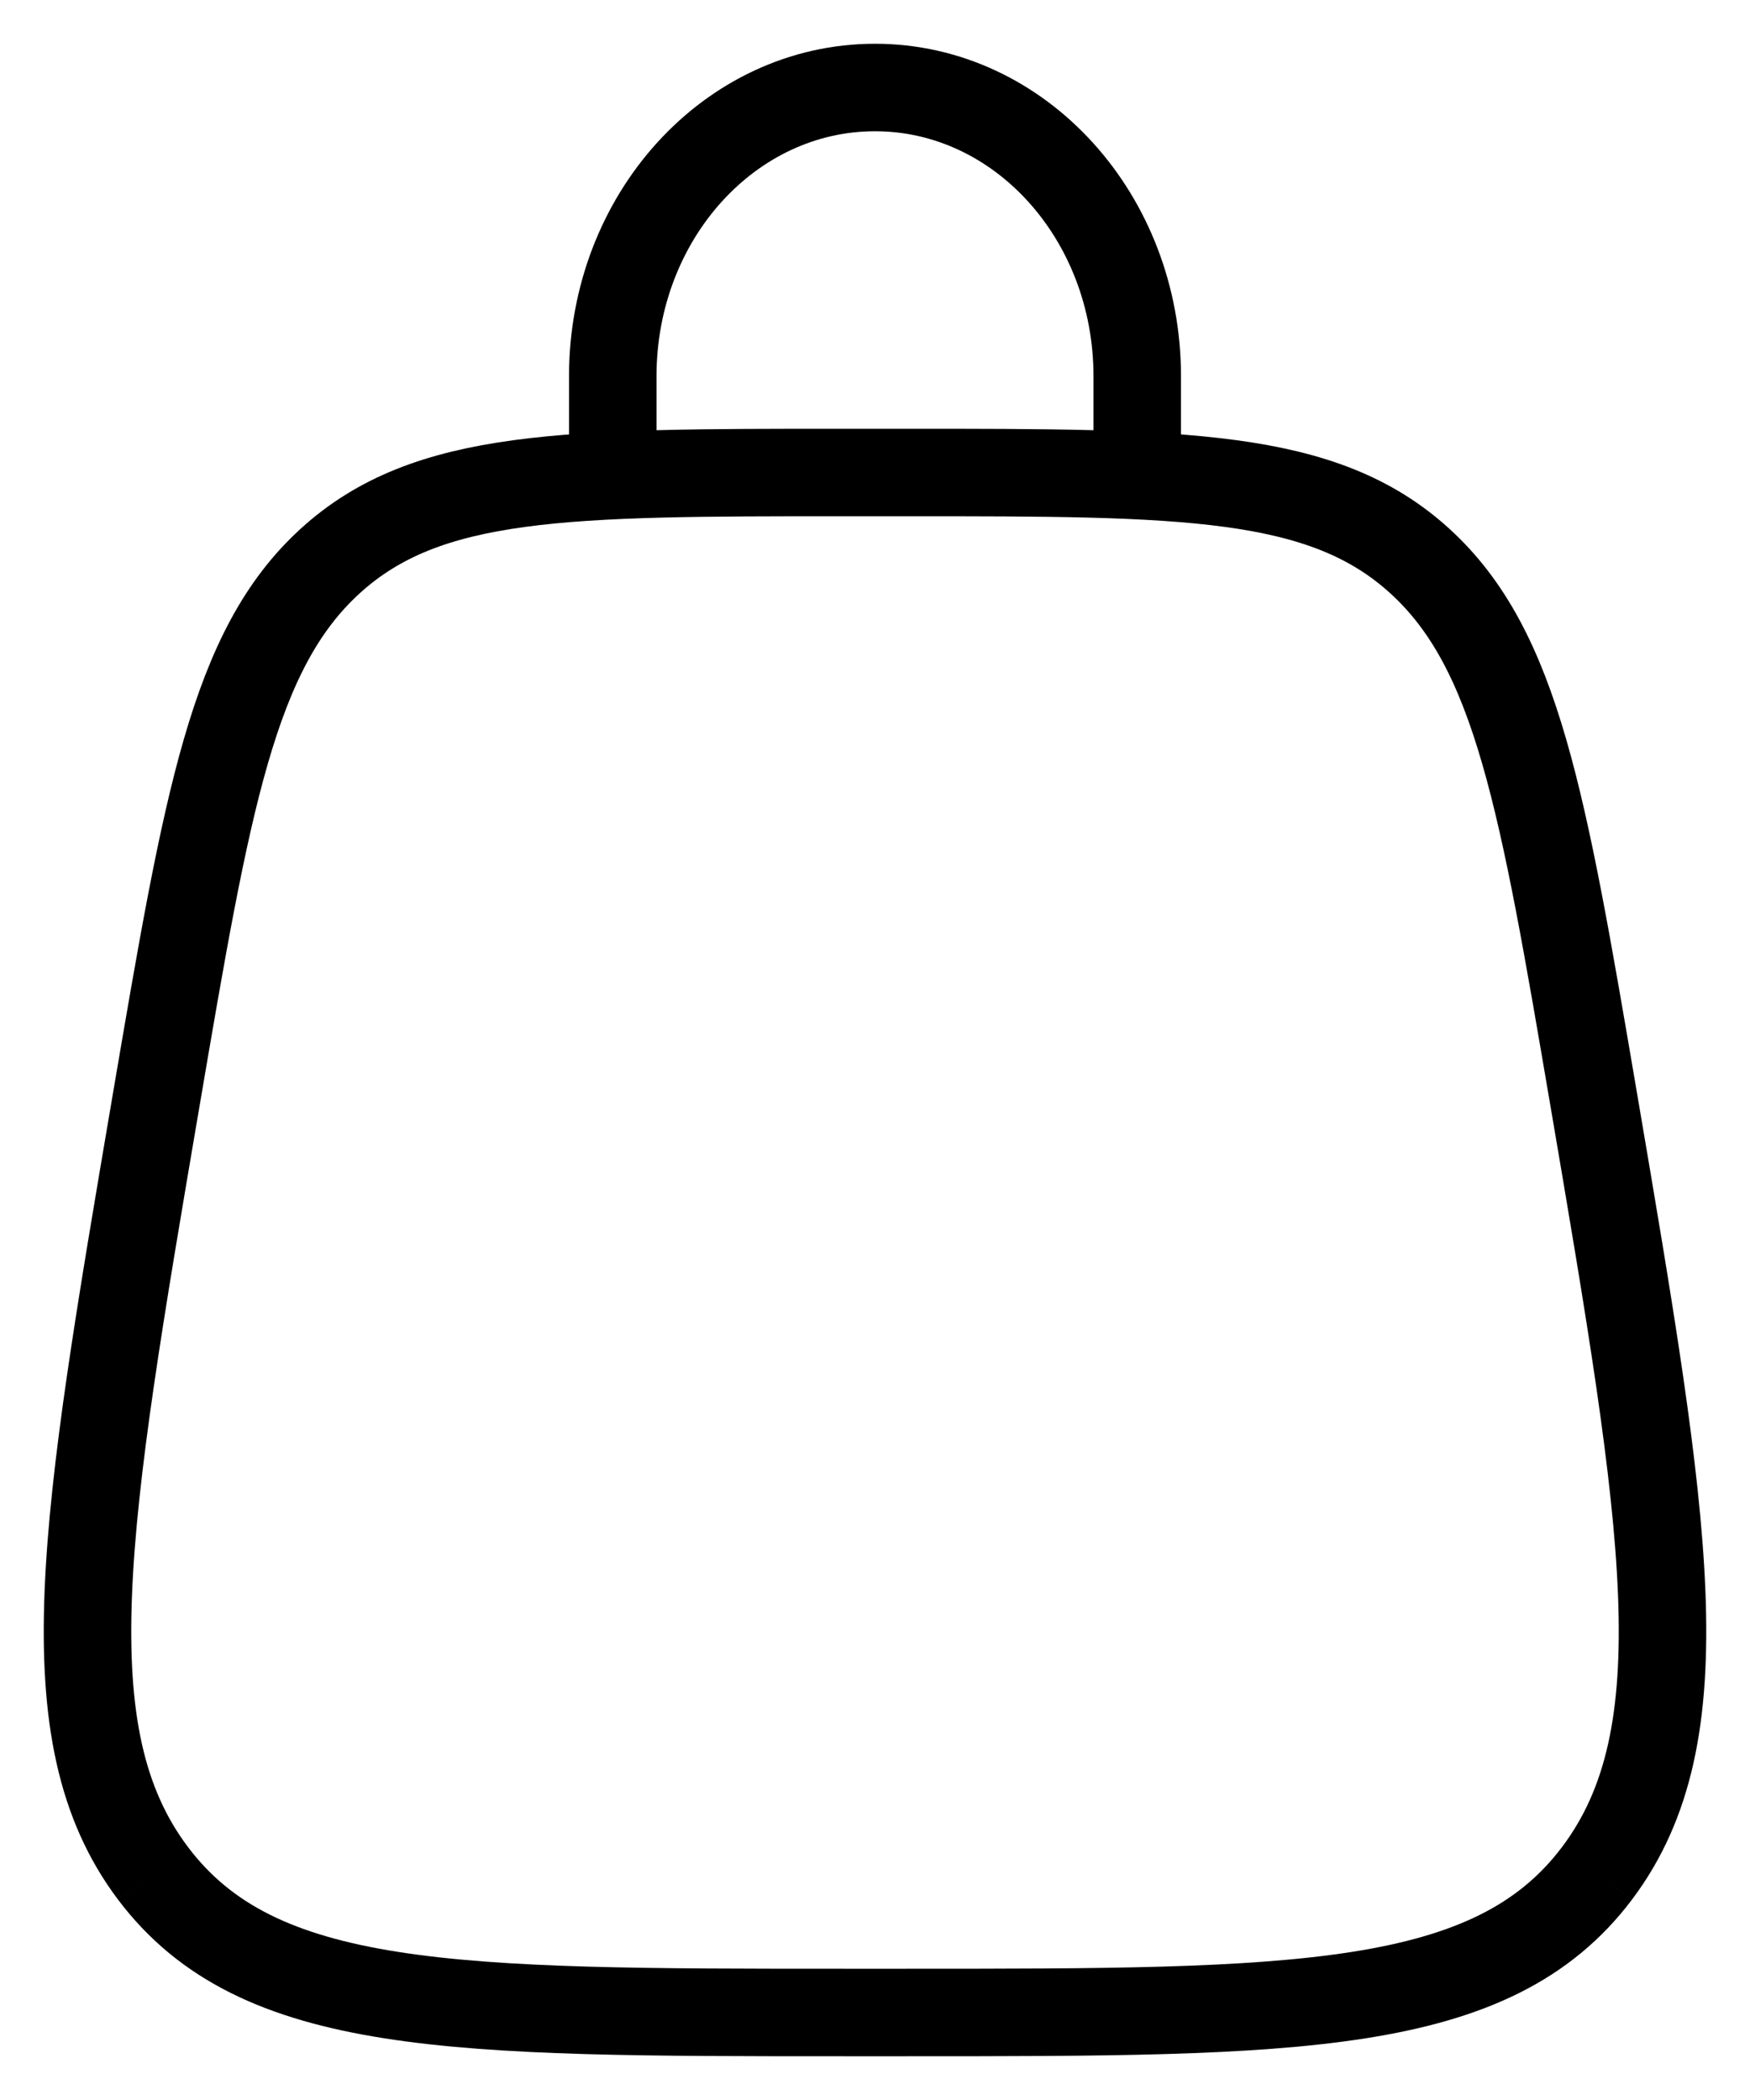
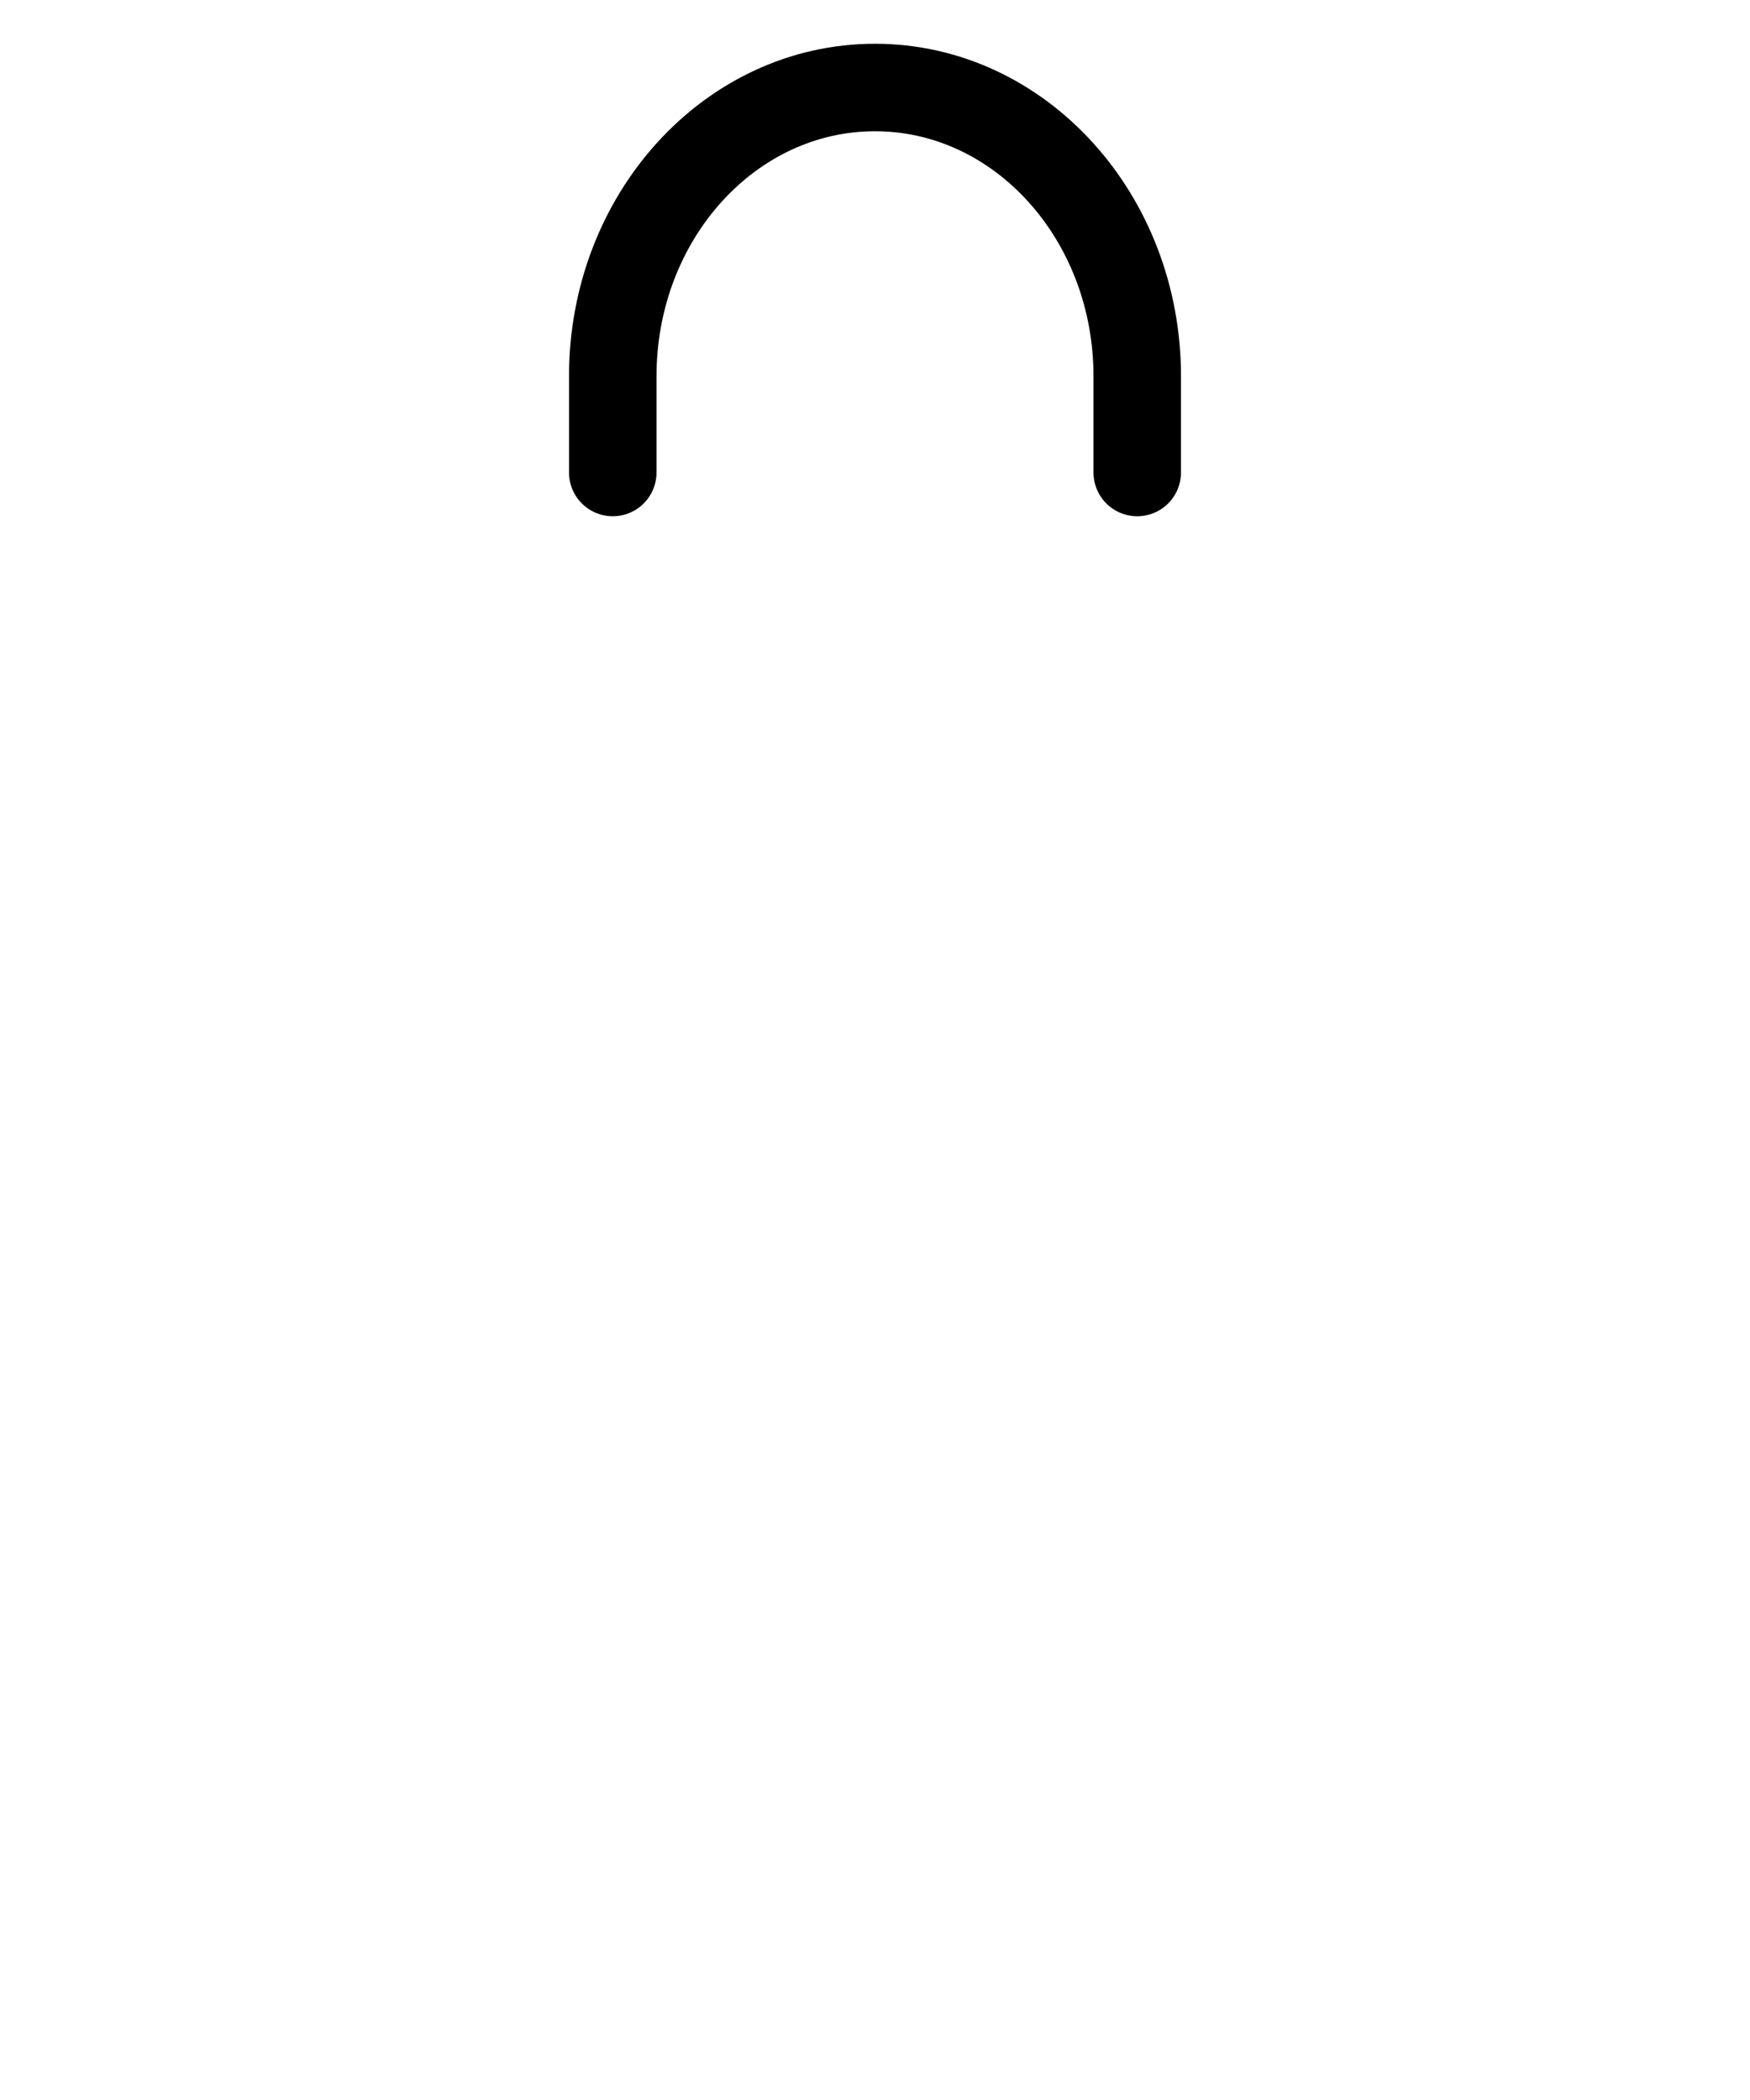
<svg xmlns="http://www.w3.org/2000/svg" viewBox="0 0 20 24" fill="none">
  <g id="Group 1000002015">
-     <path id="Vector" d="M1.749 21.41C2.948 23 5.179 23 9.64 23H10.36C14.821 23 17.052 23 18.251 21.41M1.749 21.41C0.551 19.82 0.962 17.406 1.784 12.578C2.369 9.145 2.661 7.428 3.771 6.414M18.251 21.41C19.449 19.82 19.038 17.406 18.216 12.578C17.631 9.145 17.339 7.428 16.229 6.414M16.229 6.414C15.119 5.4 13.533 5.4 10.36 5.4H9.64C6.467 5.4 4.881 5.4 3.771 6.414" stroke="black" />
    <path id="Vector_2" d="M7.003 5.4V4.3C7.003 2.477 8.344 1 10 1C11.655 1 12.997 2.477 12.997 4.3V5.4" stroke="black" stroke-linecap="round" />
  </g>
</svg>